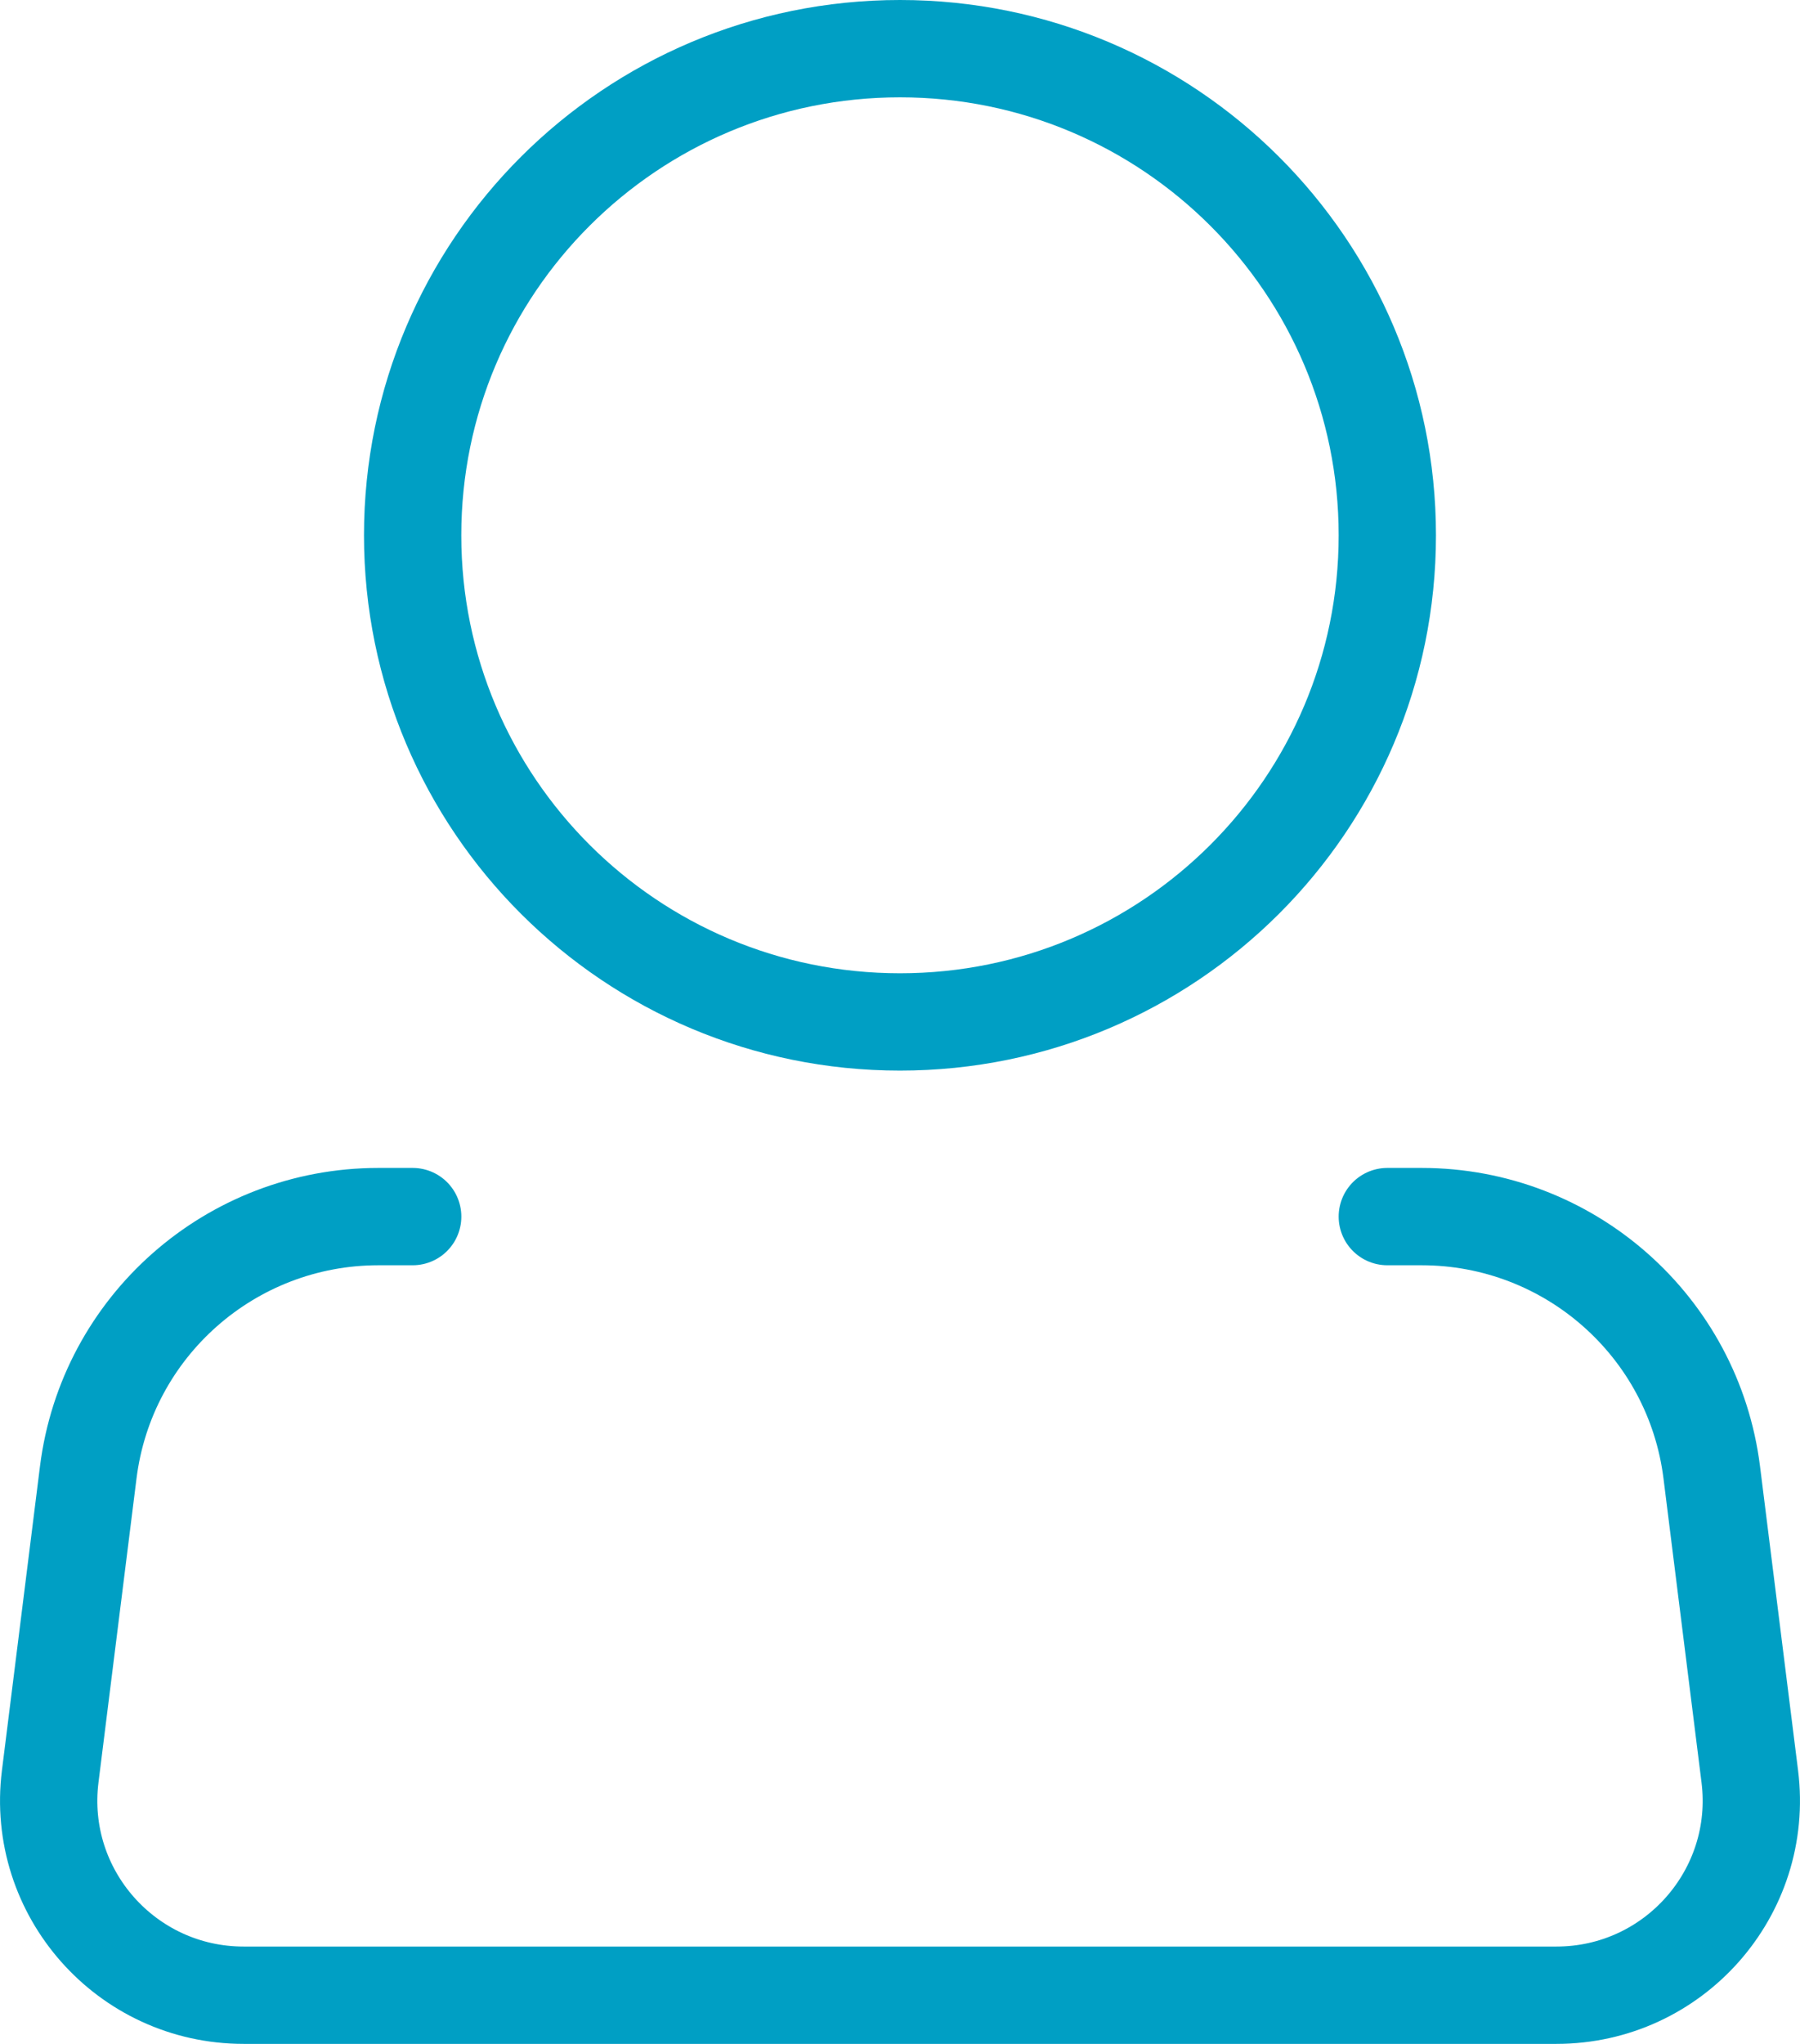
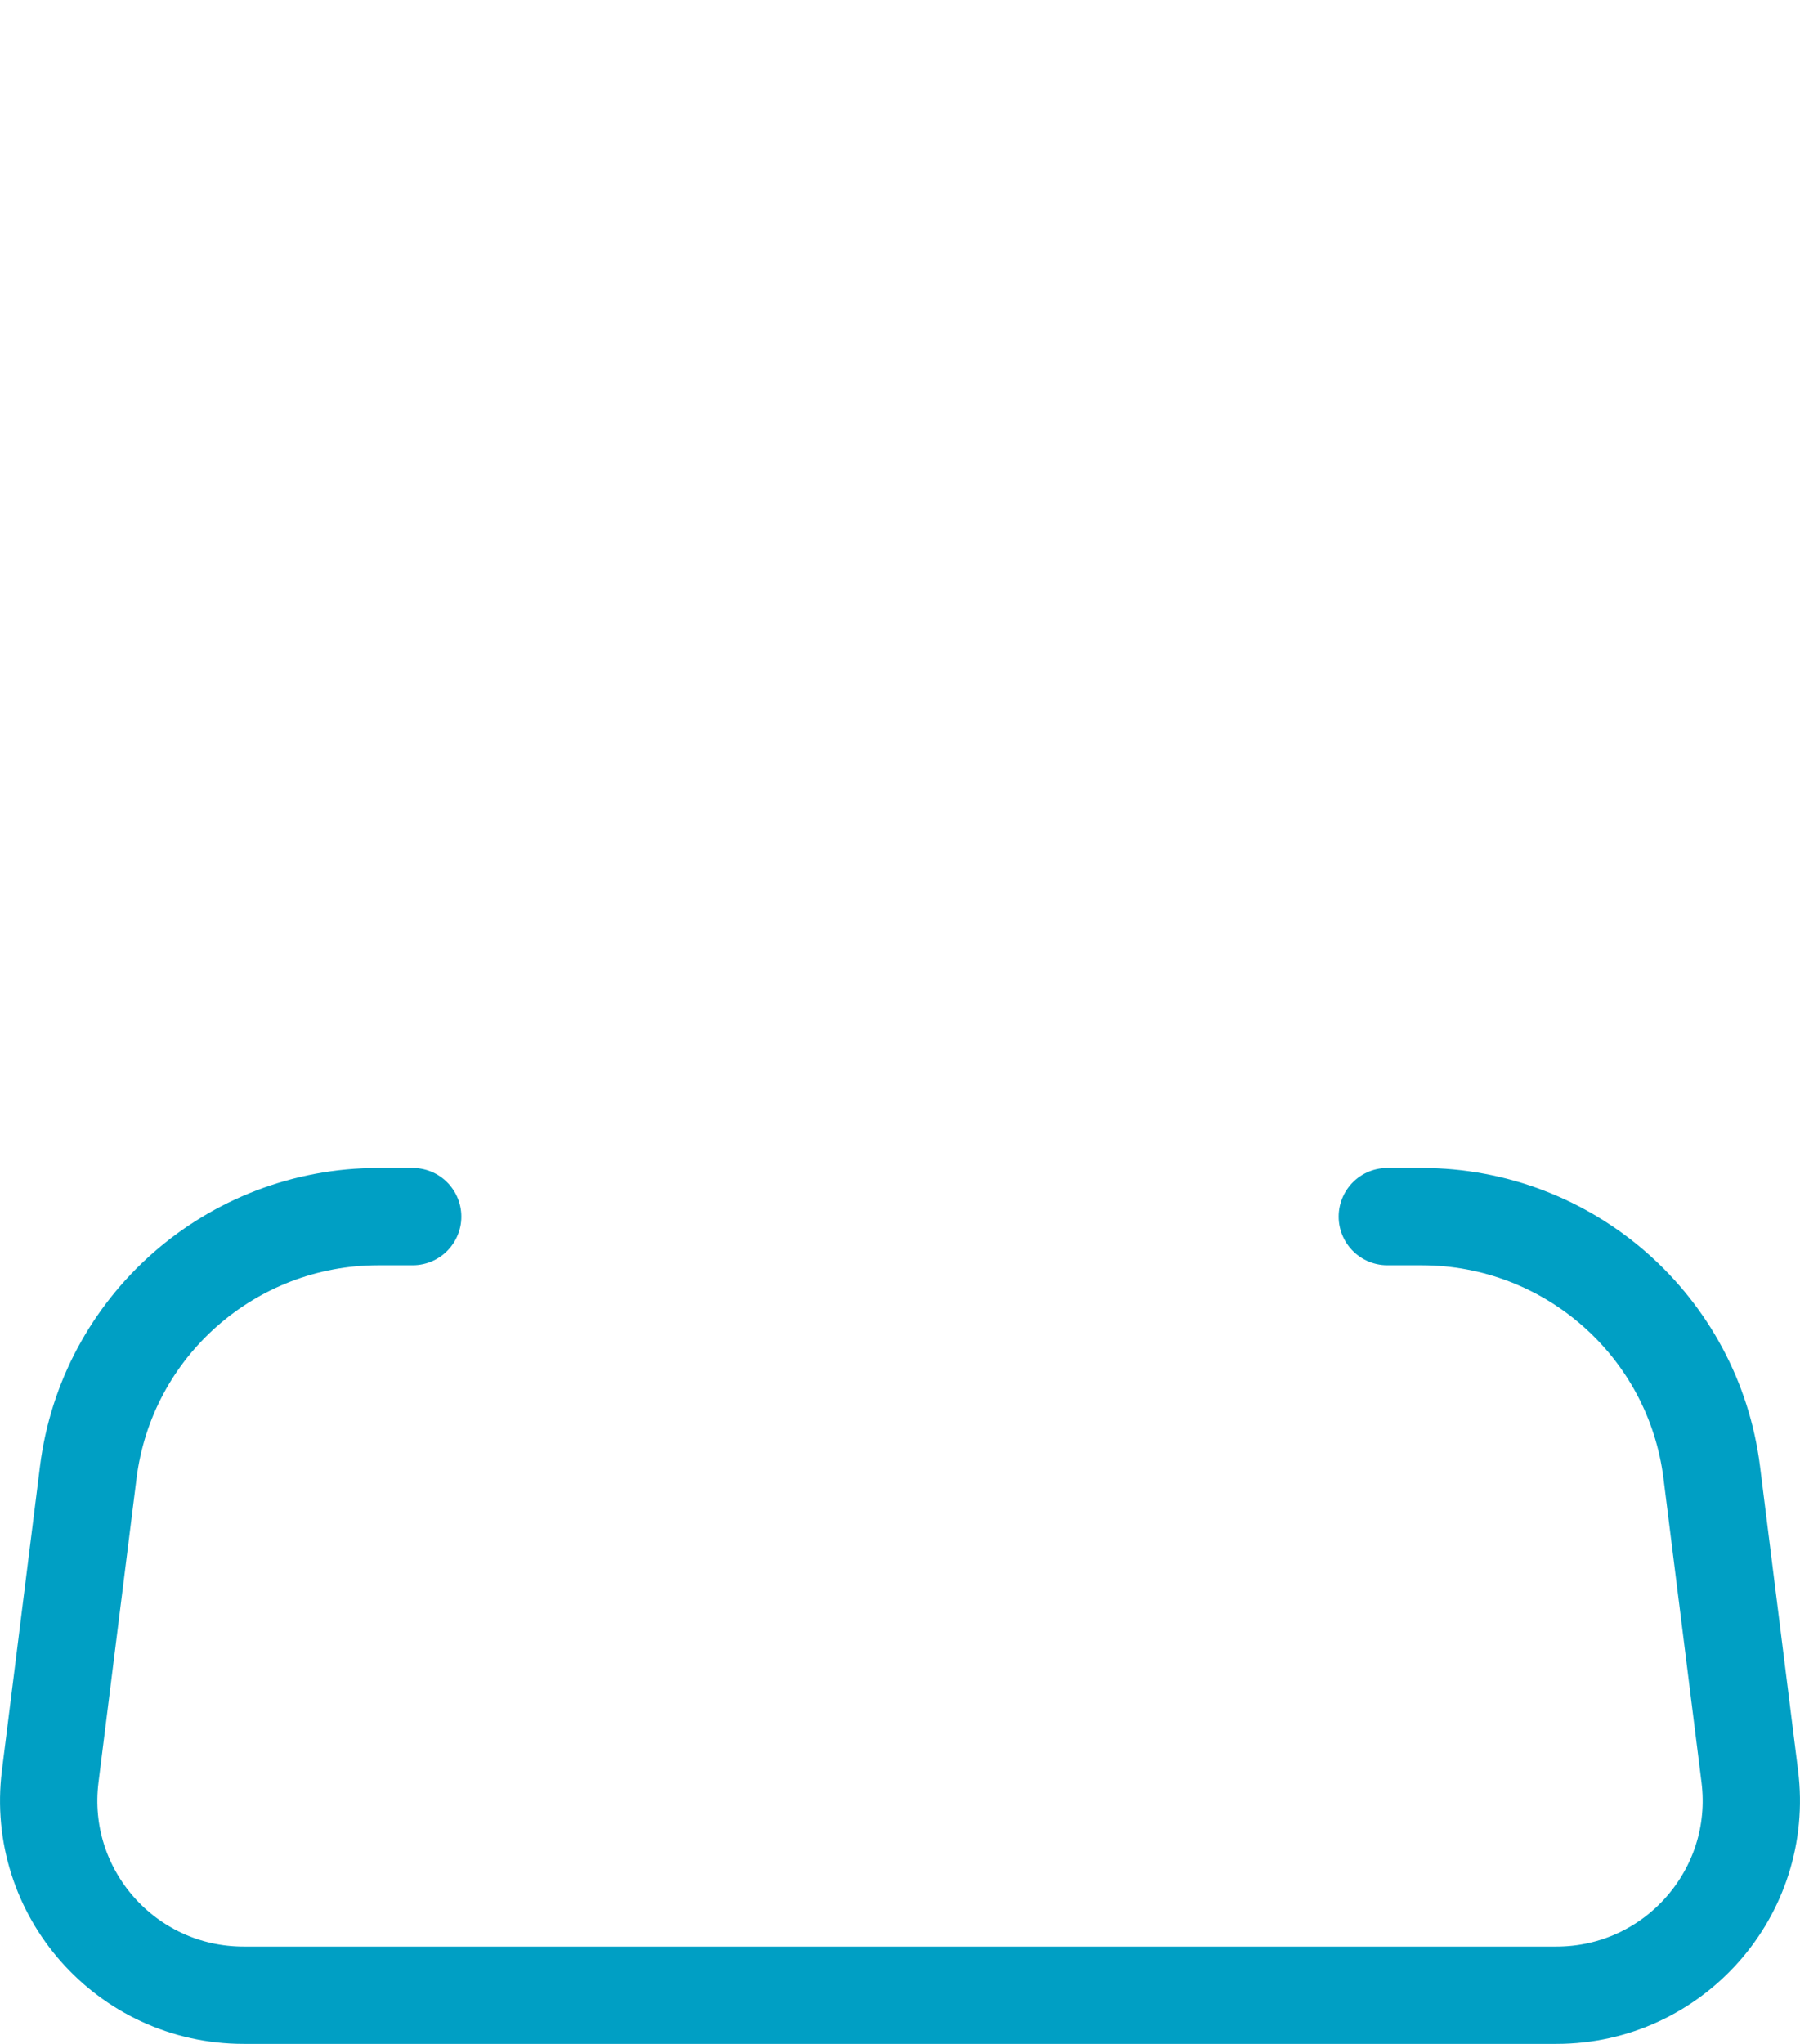
<svg xmlns="http://www.w3.org/2000/svg" width="37" height="42" viewBox="0 0 37 42" fill="none">
-   <path d="M18.5 21C24.032 21 28.517 16.523 28.517 11C28.517 5.477 24.032 1 18.5 1C12.967 1 8.482 5.477 8.482 11C8.482 16.523 12.967 21 18.5 21Z" stroke="#009FC4" stroke-width="2" />
  <path d="M28.517 25H29.222C32.253 25 34.81 27.253 35.186 30.256L35.968 36.504C36.267 38.891 34.403 41 31.992 41H5.008C2.597 41 0.733 38.891 1.032 36.504L1.814 30.256C2.19 27.253 4.747 25 7.778 25H8.483" stroke="#009FC4" stroke-width="2" stroke-linecap="round" stroke-linejoin="round" />
</svg>